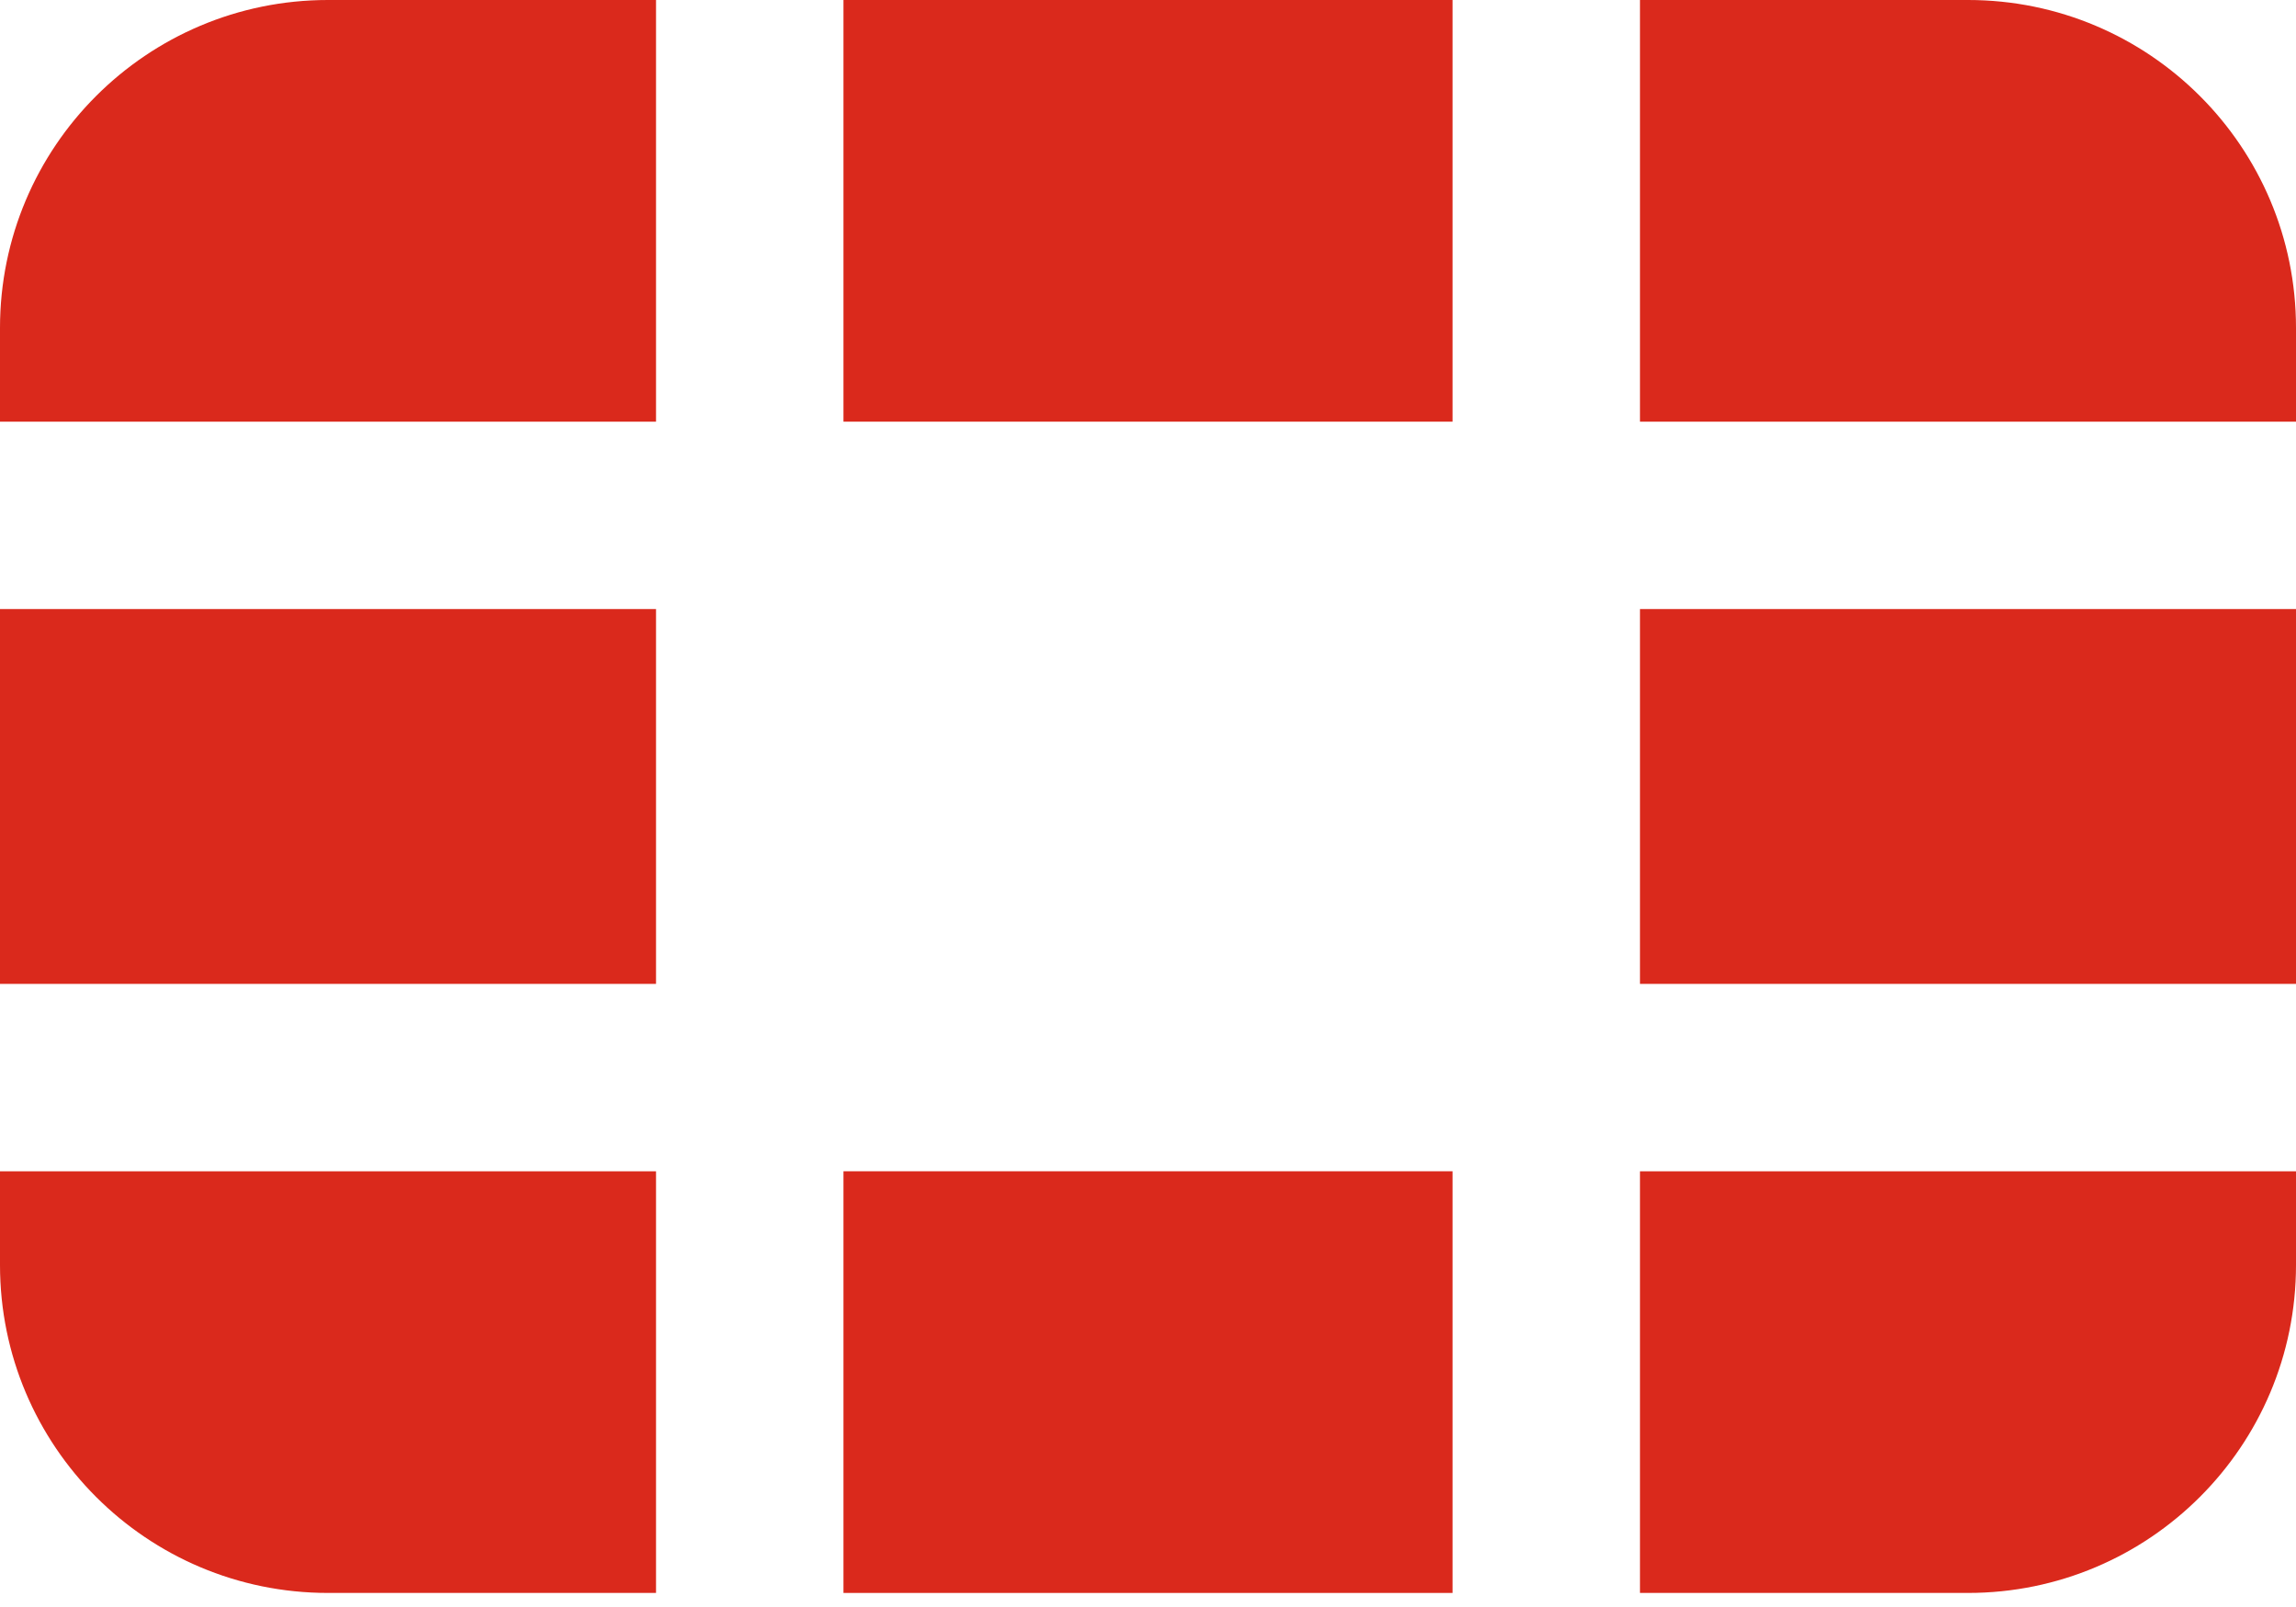
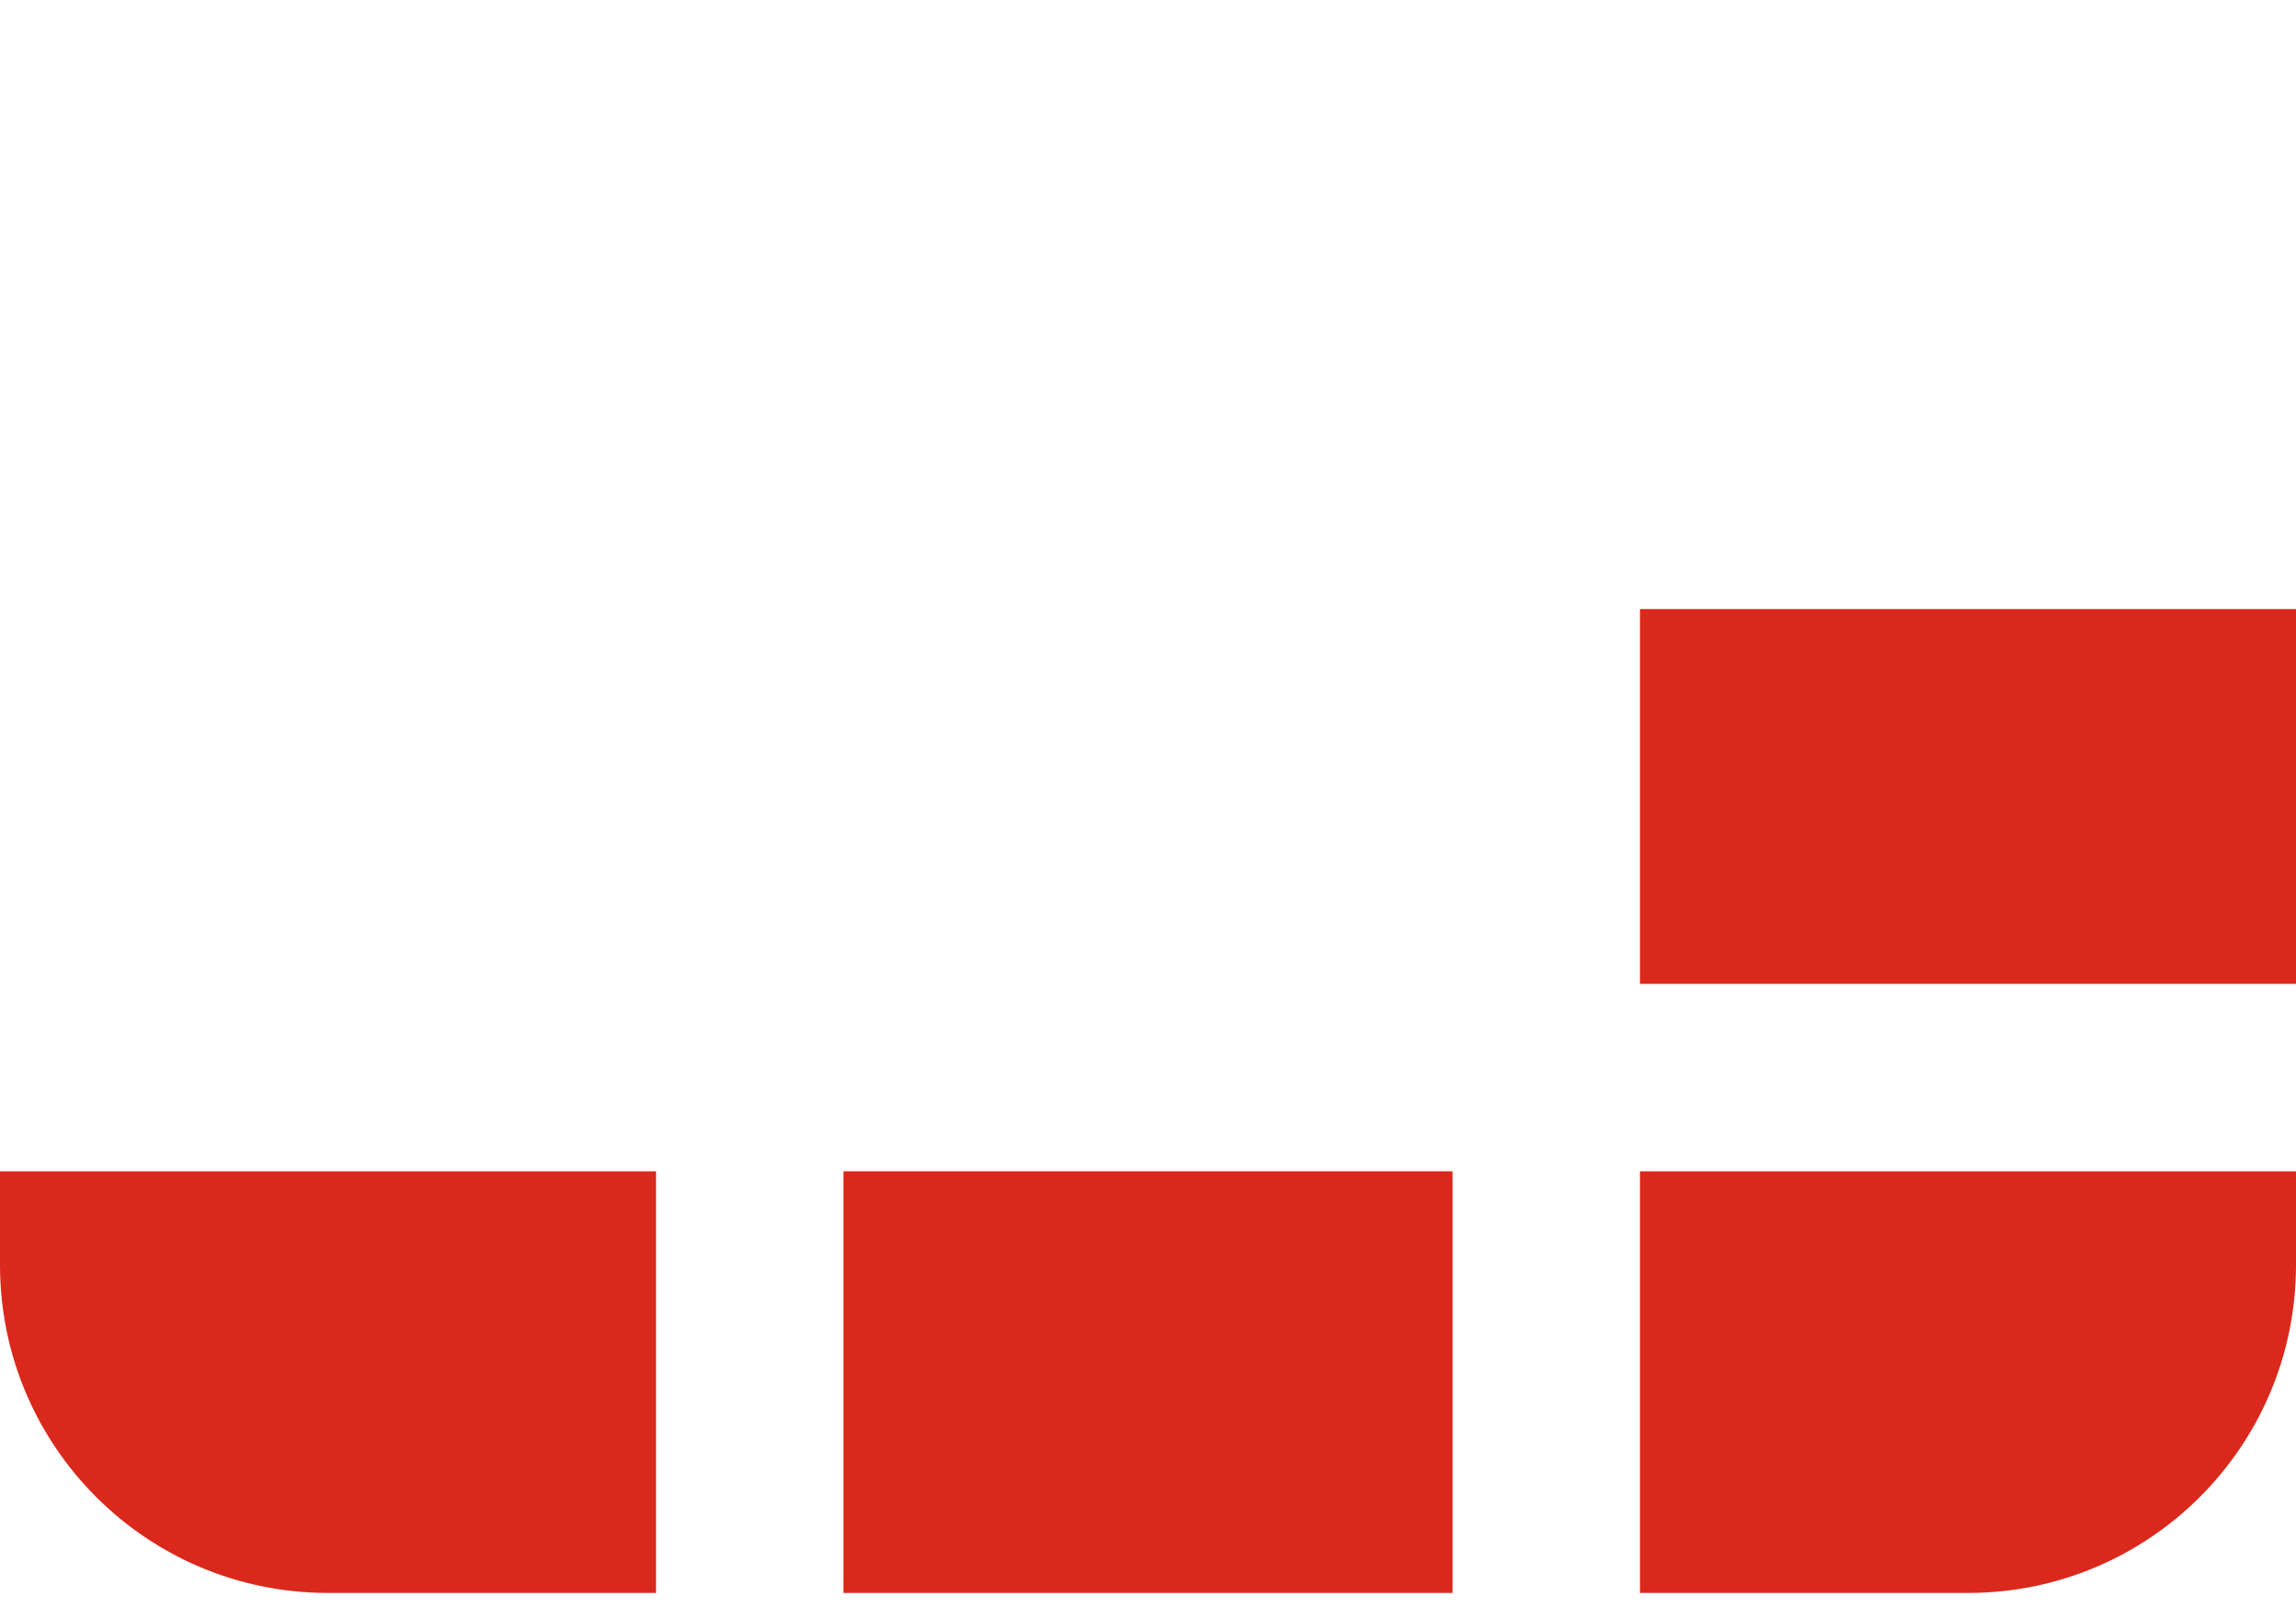
<svg xmlns="http://www.w3.org/2000/svg" width="40" height="28" viewBox="0 0 40 28" fill="none">
-   <path d="M11.429 0H5.714C2.558 0 0 2.558 0 5.714V7.347H11.429V0Z" fill="#DA291C" />
-   <path d="M14.694 7.347H25.306V0H14.694V7.347Z" fill="#DA291C" />
-   <path d="M28.571 0V7.347H40V5.714C40 2.558 37.442 0 34.286 0H28.571Z" fill="#DA291C" />
-   <path d="M40 10.612H28.571V17.143H40V10.612Z" fill="#DA291C" />
+   <path d="M40 10.612H28.571V17.143H40V10.612" fill="#DA291C" />
  <path d="M40 20.408H28.571V27.755H34.286C37.442 27.755 40 25.197 40 22.041V20.408Z" fill="#DA291C" />
  <path d="M25.306 27.755V20.408H14.694V27.755H25.306Z" fill="#DA291C" />
  <path d="M11.429 27.755V20.408H0V22.041C0 25.197 2.558 27.755 5.714 27.755H11.429Z" fill="#DA291C" />
-   <path d="M0 17.143H11.429V10.612H0V17.143Z" fill="#DA291C" />
</svg>